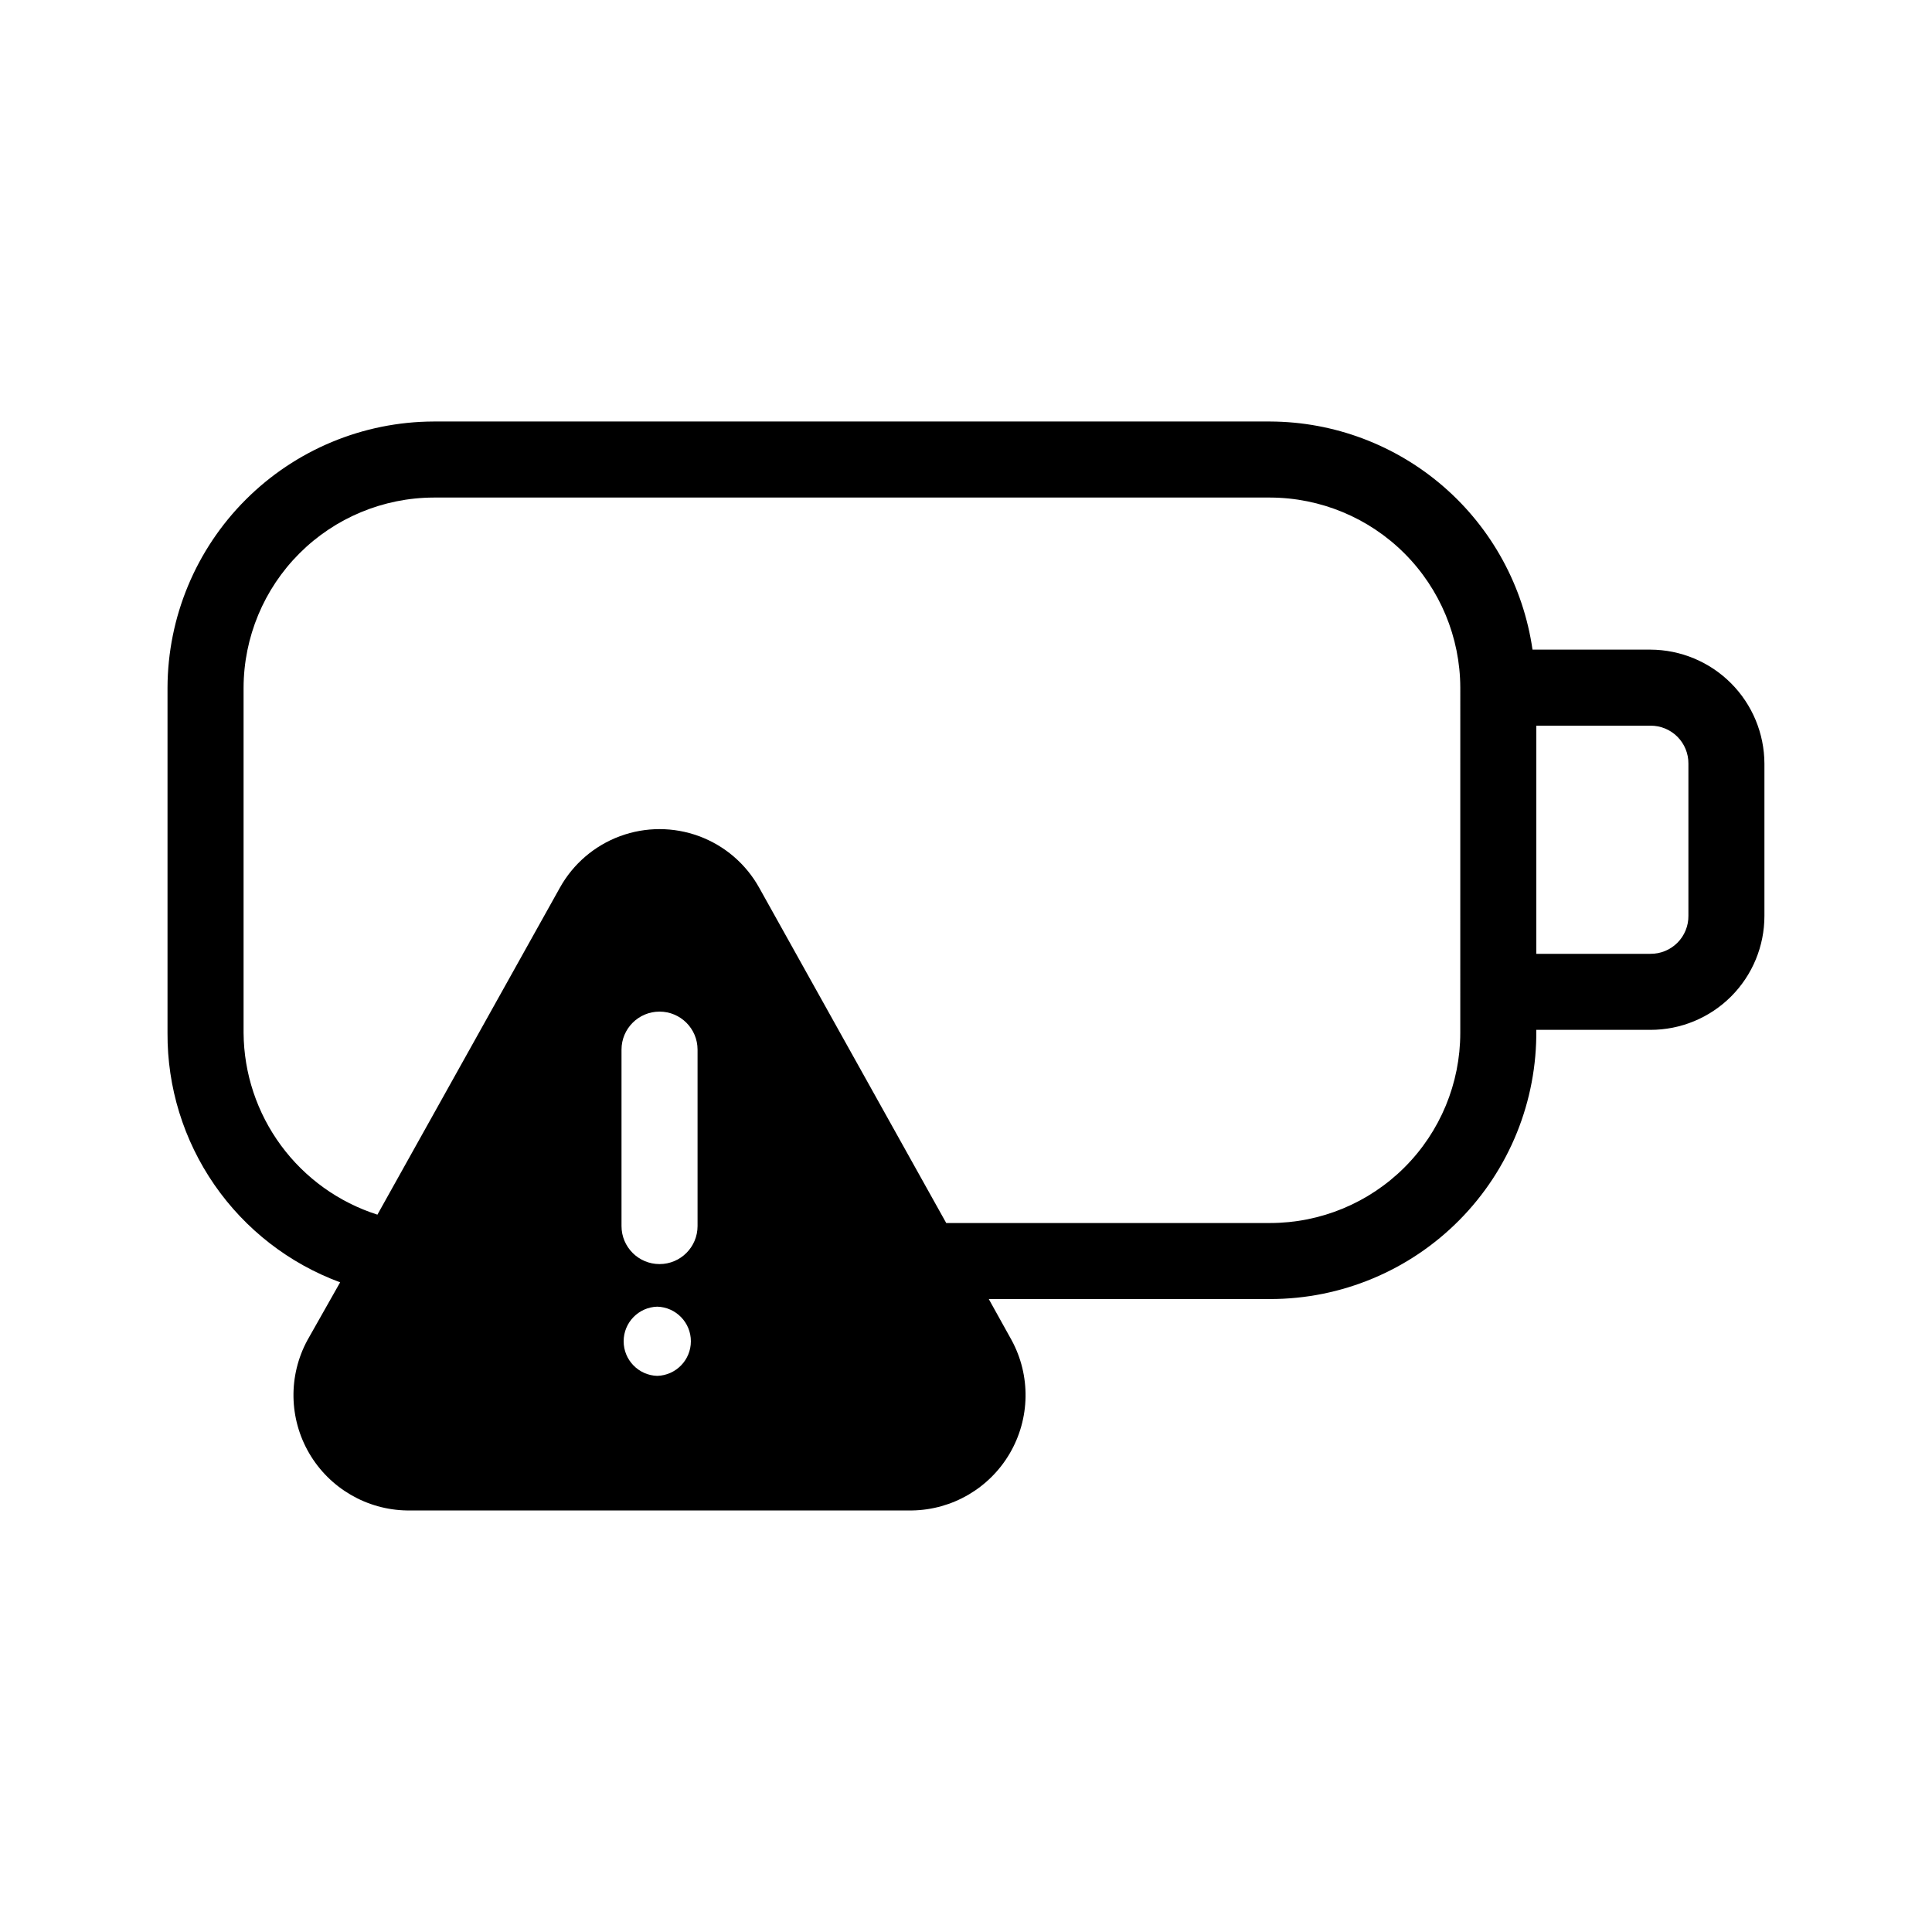
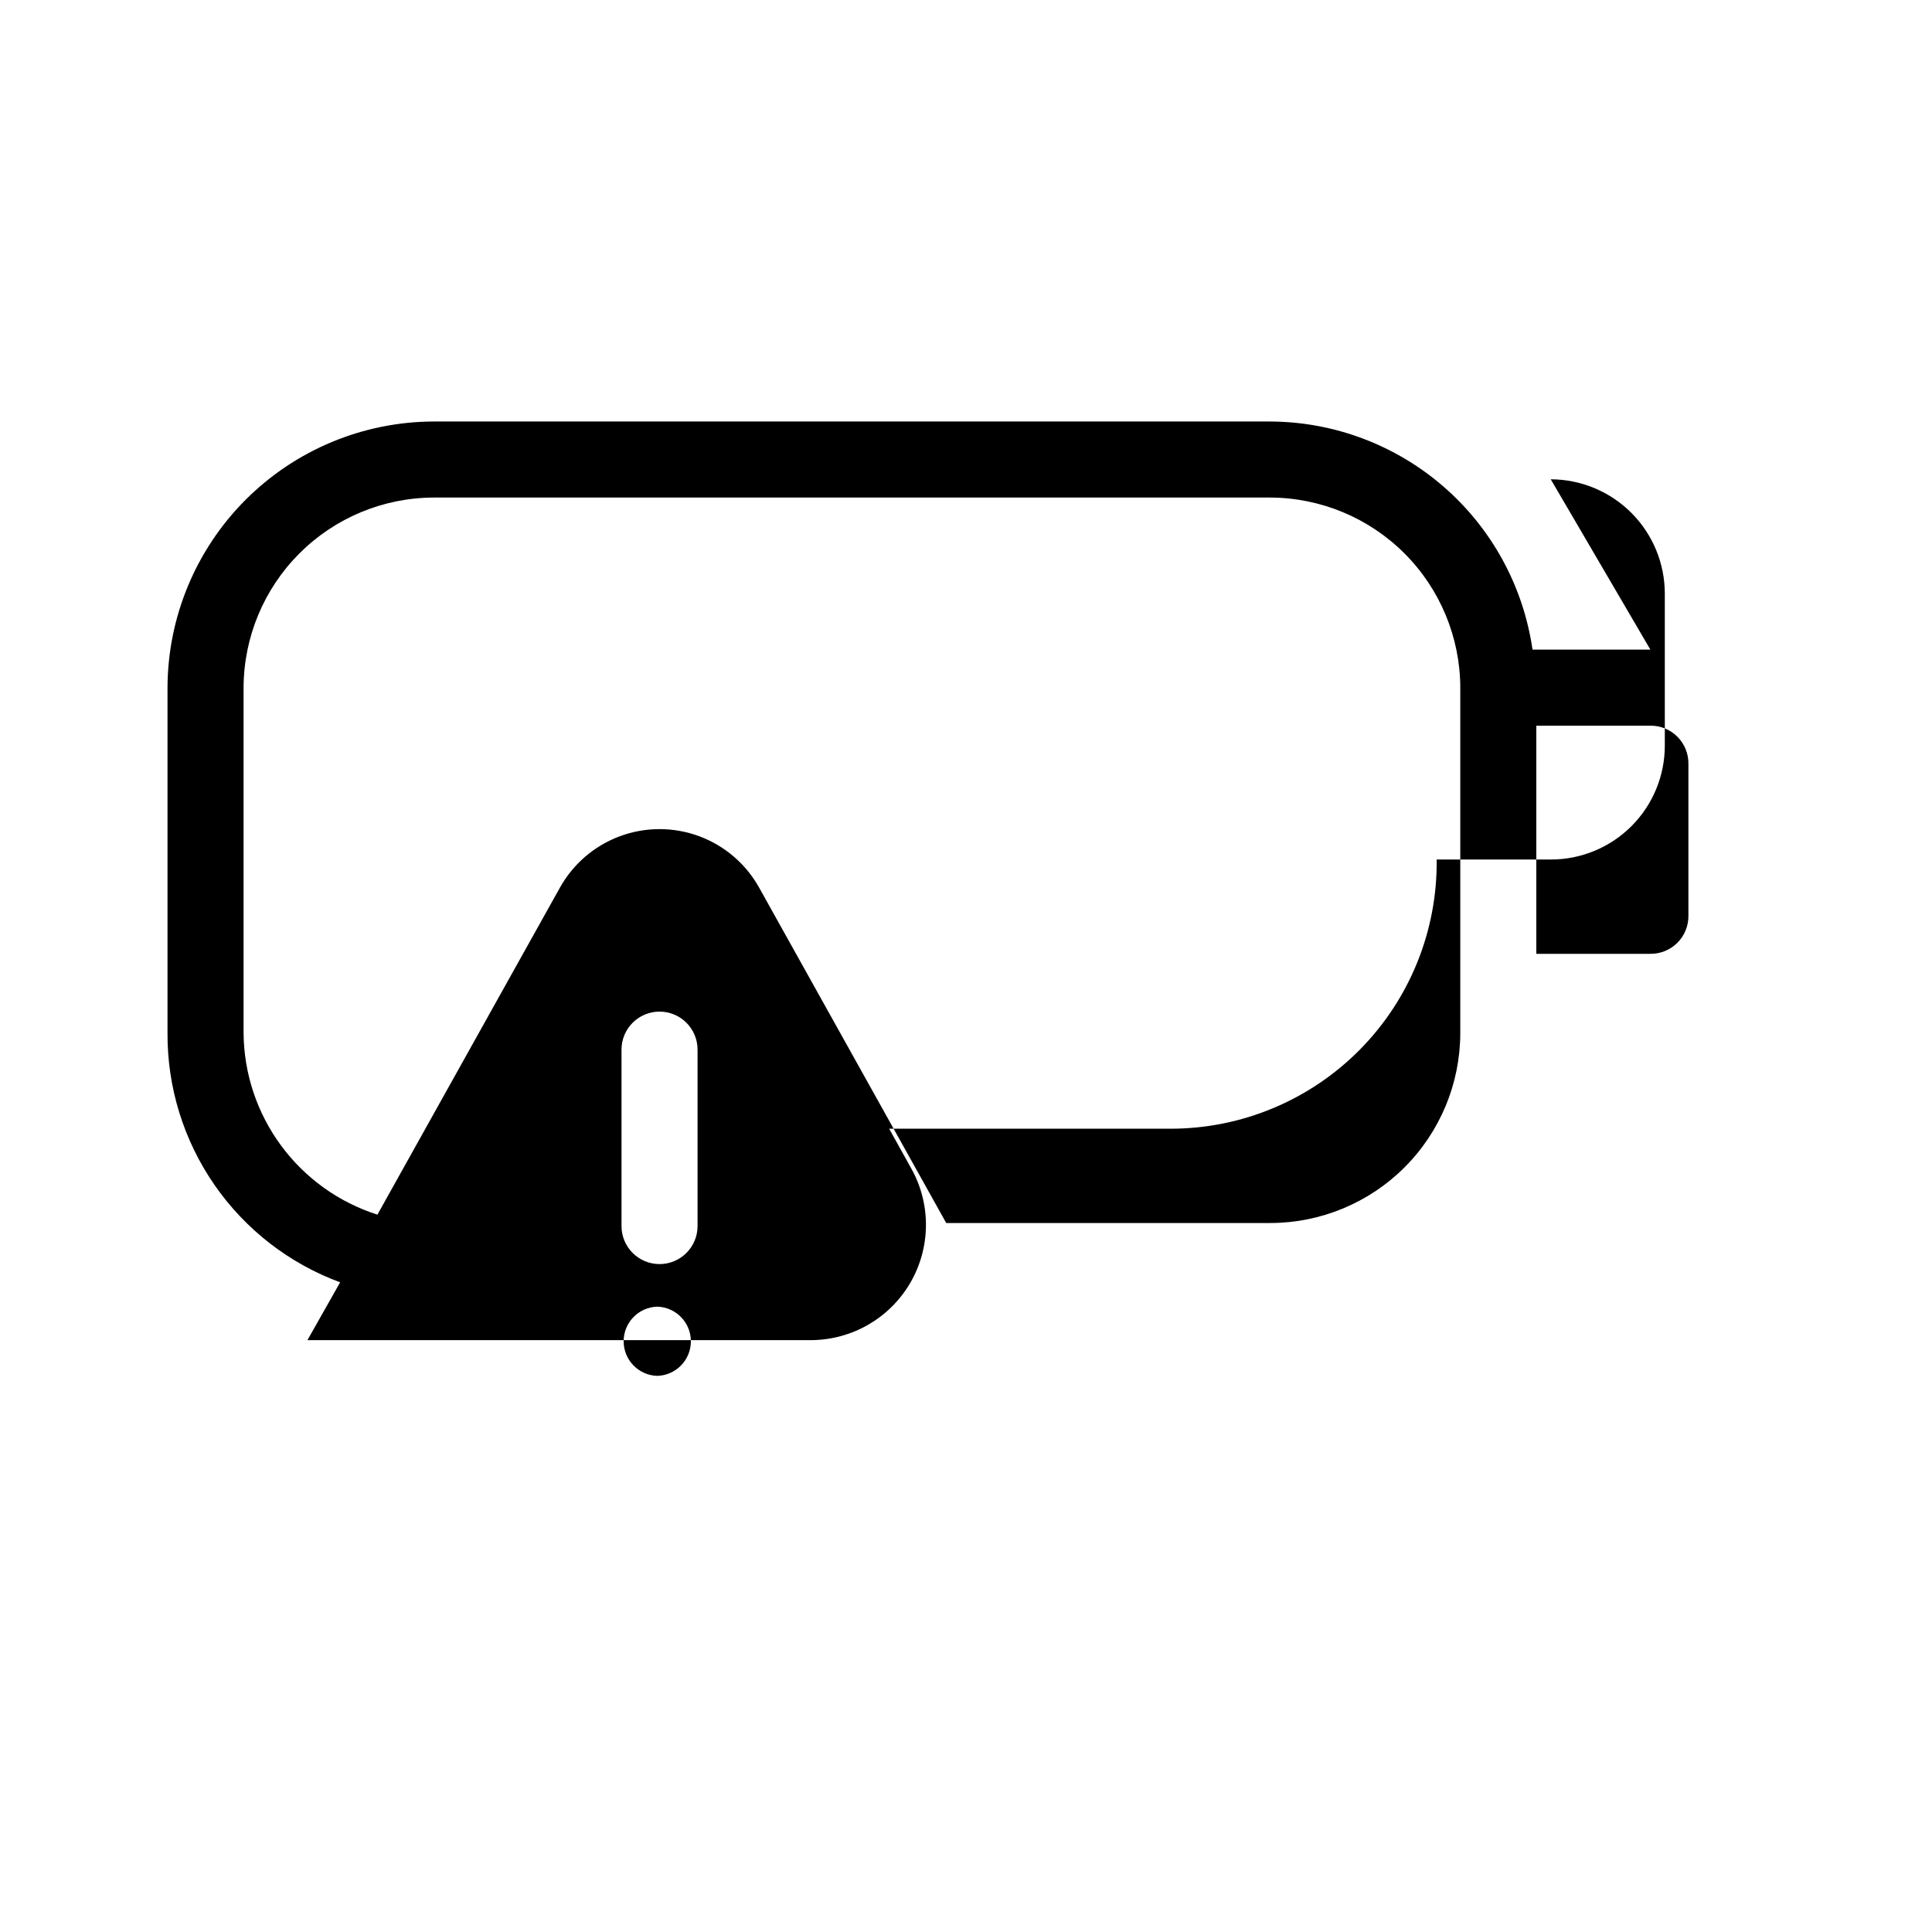
<svg xmlns="http://www.w3.org/2000/svg" fill="#000000" width="800px" height="800px" version="1.1" viewBox="144 144 512 512">
-   <path d="m581.37 316.16h-31.238c-2.414-16.738-10.762-32.055-23.523-43.152-12.762-11.098-29.09-17.238-46-17.305h-221.68c-18.691 0.055-36.602 7.504-49.816 20.719-13.215 13.215-20.664 31.125-20.719 49.816v91.492c-0.09 14.383 4.254 28.441 12.438 40.27 8.184 11.828 19.816 20.848 33.309 25.828l-8.664 15.316c-5.102 9.398-4.922 20.777 0.477 30.012 5.398 9.23 15.23 14.969 25.922 15.129h133.81c10.691-0.16 20.52-5.898 25.918-15.129 5.398-9.234 5.582-20.613 0.48-30.012l-6.047-10.883h74.566c18.848 0.004 36.91-7.539 50.16-20.941 13.254-13.402 20.586-31.551 20.371-50.398h30.23c8.02 0.012 15.715-3.168 21.387-8.84 5.672-5.672 8.852-13.367 8.84-21.387v-40.305c-0.023-8.012-3.215-15.688-8.879-21.352-5.664-5.664-13.34-8.855-21.348-8.879zm-263.19 174.12c4.961 0.145 8.91 4.207 8.91 9.168 0 4.965-3.949 9.027-8.91 9.172-4.961-0.145-8.906-4.207-8.906-9.172 0-4.961 3.945-9.023 8.906-9.168zm10.68-21.363c0 5.566-4.512 10.078-10.074 10.078-5.566 0-10.078-4.512-10.078-10.078v-46.75c0-5.566 4.512-10.078 10.078-10.078 5.562 0 10.074 4.512 10.074 10.078zm202.13-51.184c-0.004 13.359-5.312 26.172-14.762 35.617-9.445 9.449-22.258 14.758-35.617 14.762h-85.852l-49.574-88.871c-3.508-6.301-9.152-11.141-15.918-13.641s-14.199-2.5-20.965 0c-6.762 2.5-12.41 7.34-15.918 13.641l-48.363 86.656c-10.234-3.266-19.176-9.68-25.547-18.332-6.371-8.648-9.844-19.09-9.922-29.832v-91.492c0.039-13.352 5.359-26.145 14.801-35.582 9.438-9.441 22.23-14.762 35.582-14.801h221.68c13.348 0.039 26.141 5.359 35.582 14.801 9.438 9.438 14.758 22.23 14.797 35.582zm60.457-31.035c0.027 2.68-1.027 5.258-2.922 7.152-1.895 1.895-4.473 2.949-7.152 2.922h-30.23v-60.457h30.23c2.68-0.027 5.258 1.027 7.152 2.922 1.895 1.895 2.949 4.473 2.922 7.156z" />
+   <path d="m581.37 316.16h-31.238c-2.414-16.738-10.762-32.055-23.523-43.152-12.762-11.098-29.09-17.238-46-17.305h-221.68c-18.691 0.055-36.602 7.504-49.816 20.719-13.215 13.215-20.664 31.125-20.719 49.816v91.492c-0.09 14.383 4.254 28.441 12.438 40.27 8.184 11.828 19.816 20.848 33.309 25.828l-8.664 15.316h133.81c10.691-0.16 20.52-5.898 25.918-15.129 5.398-9.234 5.582-20.613 0.48-30.012l-6.047-10.883h74.566c18.848 0.004 36.91-7.539 50.16-20.941 13.254-13.402 20.586-31.551 20.371-50.398h30.23c8.02 0.012 15.715-3.168 21.387-8.84 5.672-5.672 8.852-13.367 8.84-21.387v-40.305c-0.023-8.012-3.215-15.688-8.879-21.352-5.664-5.664-13.34-8.855-21.348-8.879zm-263.19 174.12c4.961 0.145 8.91 4.207 8.91 9.168 0 4.965-3.949 9.027-8.91 9.172-4.961-0.145-8.906-4.207-8.906-9.172 0-4.961 3.945-9.023 8.906-9.168zm10.68-21.363c0 5.566-4.512 10.078-10.074 10.078-5.566 0-10.078-4.512-10.078-10.078v-46.75c0-5.566 4.512-10.078 10.078-10.078 5.562 0 10.074 4.512 10.074 10.078zm202.13-51.184c-0.004 13.359-5.312 26.172-14.762 35.617-9.445 9.449-22.258 14.758-35.617 14.762h-85.852l-49.574-88.871c-3.508-6.301-9.152-11.141-15.918-13.641s-14.199-2.5-20.965 0c-6.762 2.5-12.41 7.34-15.918 13.641l-48.363 86.656c-10.234-3.266-19.176-9.68-25.547-18.332-6.371-8.648-9.844-19.09-9.922-29.832v-91.492c0.039-13.352 5.359-26.145 14.801-35.582 9.438-9.441 22.23-14.762 35.582-14.801h221.68c13.348 0.039 26.141 5.359 35.582 14.801 9.438 9.438 14.758 22.23 14.797 35.582zm60.457-31.035c0.027 2.68-1.027 5.258-2.922 7.152-1.895 1.895-4.473 2.949-7.152 2.922h-30.23v-60.457h30.23c2.68-0.027 5.258 1.027 7.152 2.922 1.895 1.895 2.949 4.473 2.922 7.156z" />
</svg>